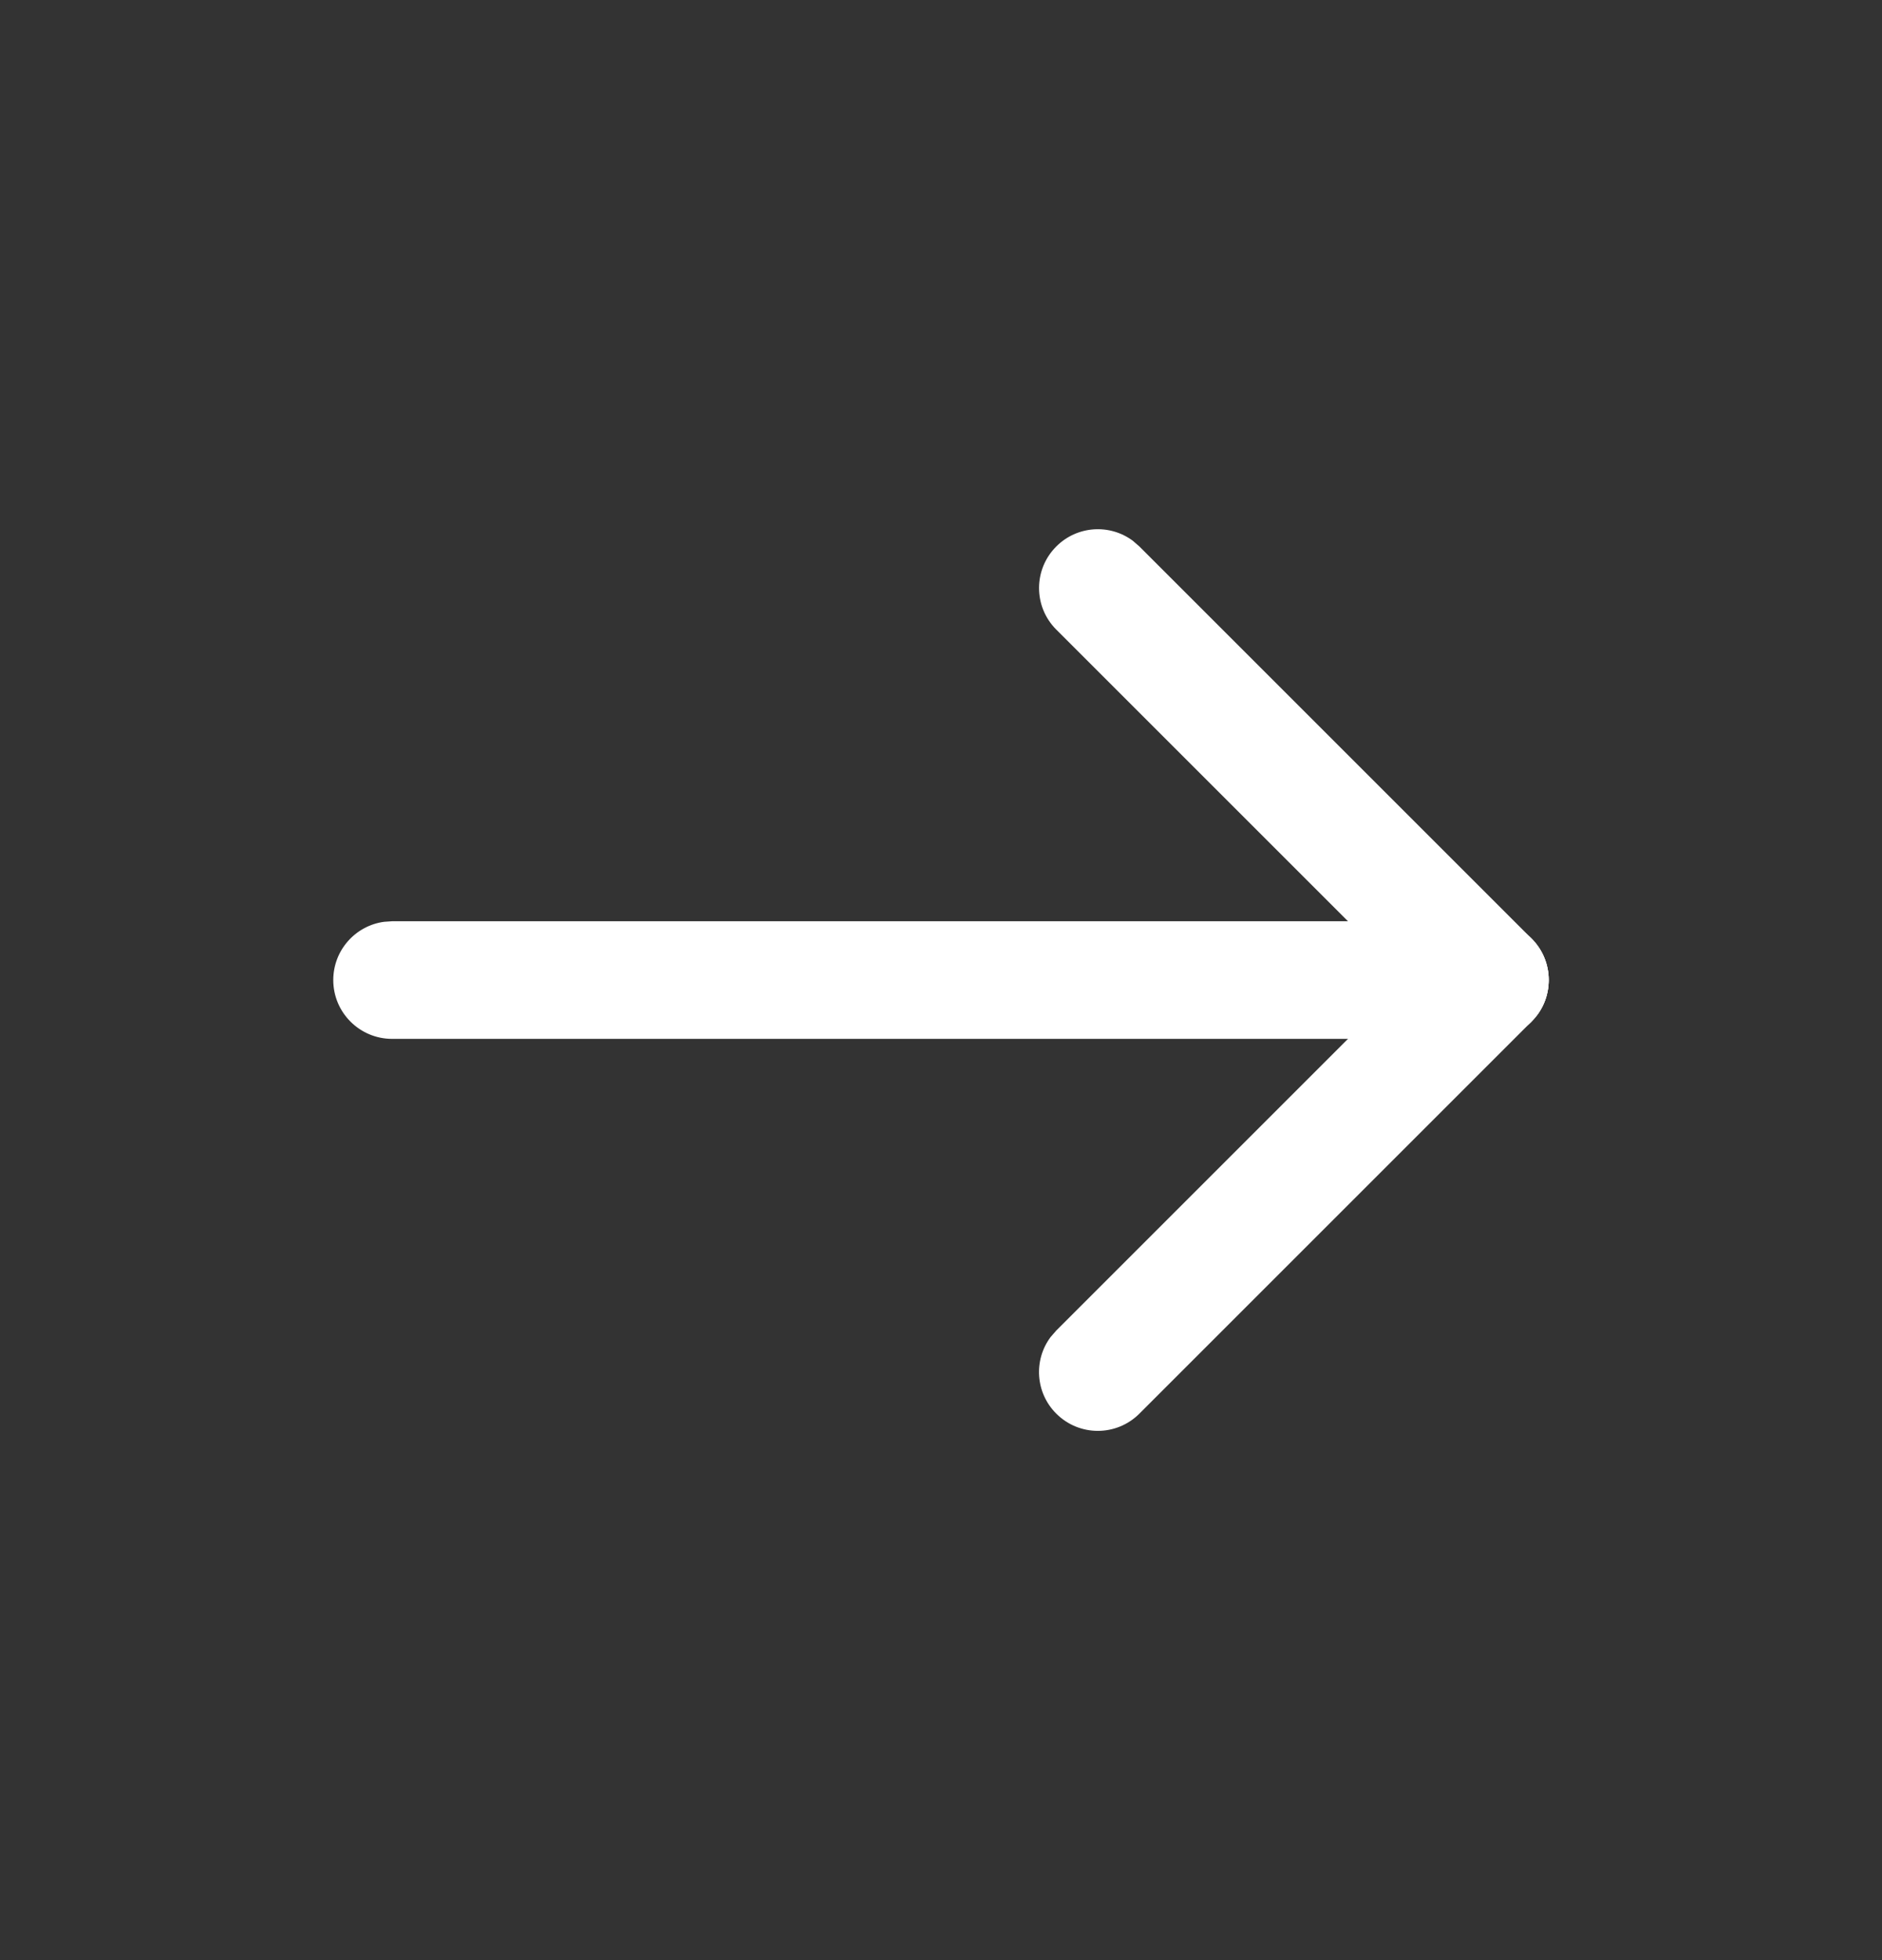
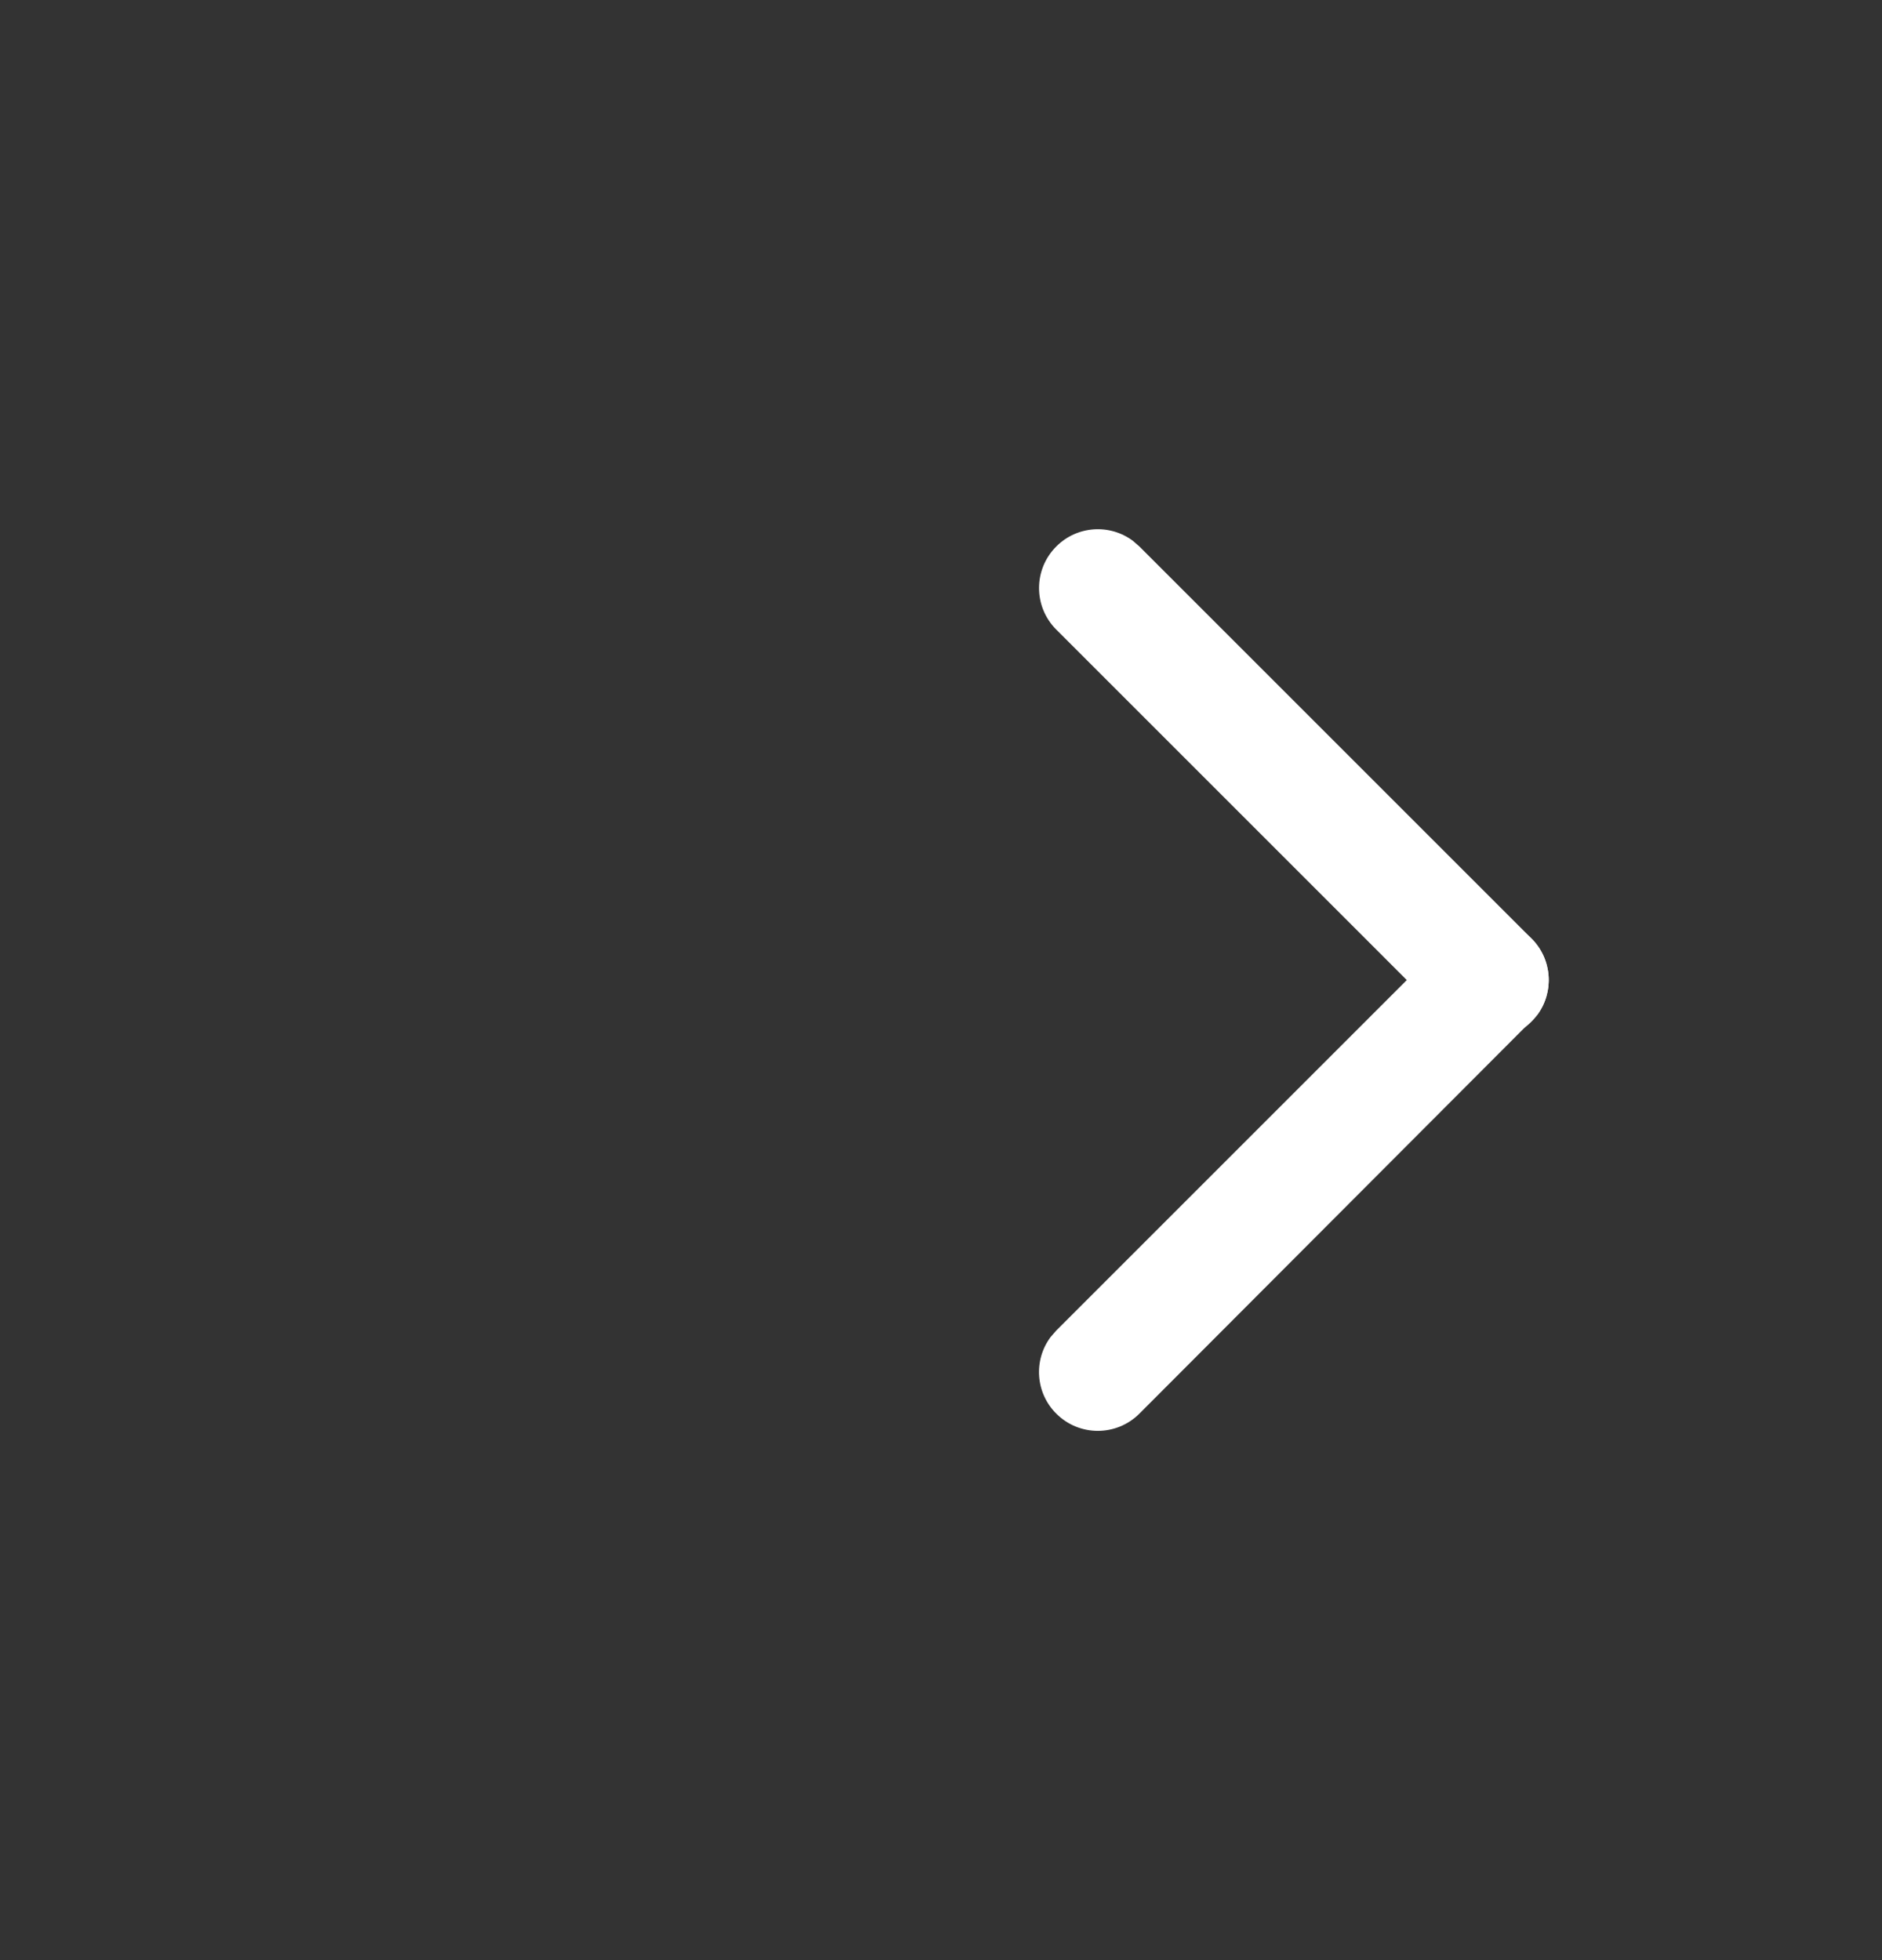
<svg xmlns="http://www.w3.org/2000/svg" width="24" height="25" viewBox="0 0 24 25" fill="none">
  <rect x="0" y="0" width="24" height="25" fill="#333333" stroke="none" />
-   <path d="M19 11.75C19.414 11.75 19.75 12.086 19.75 12.5C19.75 12.88 19.468 13.194 19.102 13.243L19 13.25H5C4.586 13.25 4.25 12.914 4.25 12.5C4.25 12.12 4.532 11.806 4.898 11.757L5 11.75H19Z" fill="white" />
-   <path d="M18.47 11.97C18.763 11.677 19.237 11.677 19.53 11.97C19.797 12.236 19.821 12.653 19.603 12.946L19.53 13.03L14.53 18.03C14.237 18.323 13.763 18.323 13.47 18.03C13.203 17.764 13.179 17.347 13.397 17.054L13.47 16.97L18.47 11.97Z" fill="white" />
+   <path d="M18.47 11.97C18.763 11.677 19.237 11.677 19.53 11.97C19.797 12.236 19.821 12.653 19.603 12.946L14.53 18.03C14.237 18.323 13.763 18.323 13.47 18.03C13.203 17.764 13.179 17.347 13.397 17.054L13.47 16.97L18.47 11.97Z" fill="white" />
  <path d="M13.47 6.97C13.736 6.703 14.153 6.679 14.446 6.897L14.53 6.97L19.53 11.97C19.823 12.263 19.823 12.737 19.53 13.03C19.264 13.297 18.847 13.321 18.554 13.103L18.47 13.03L13.47 8.03C13.177 7.737 13.177 7.263 13.47 6.97Z" fill="white" />
</svg>